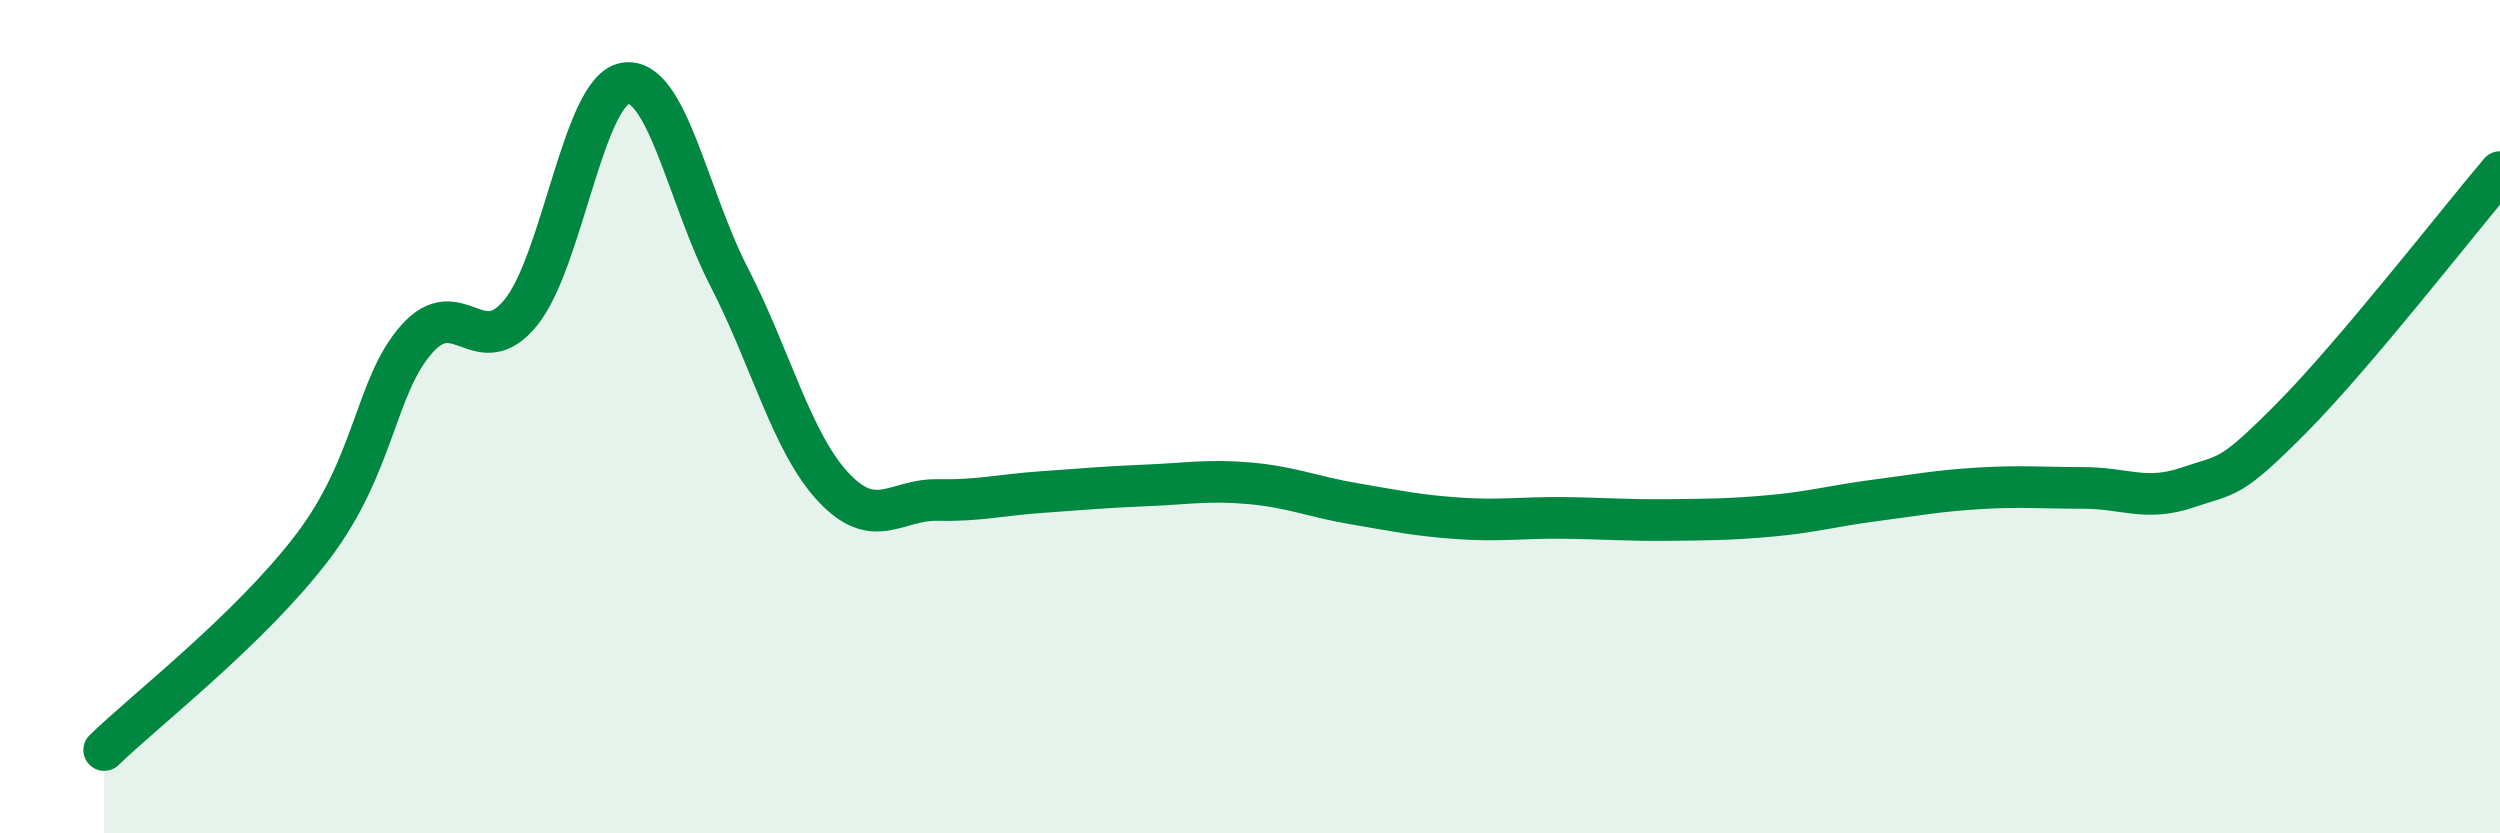
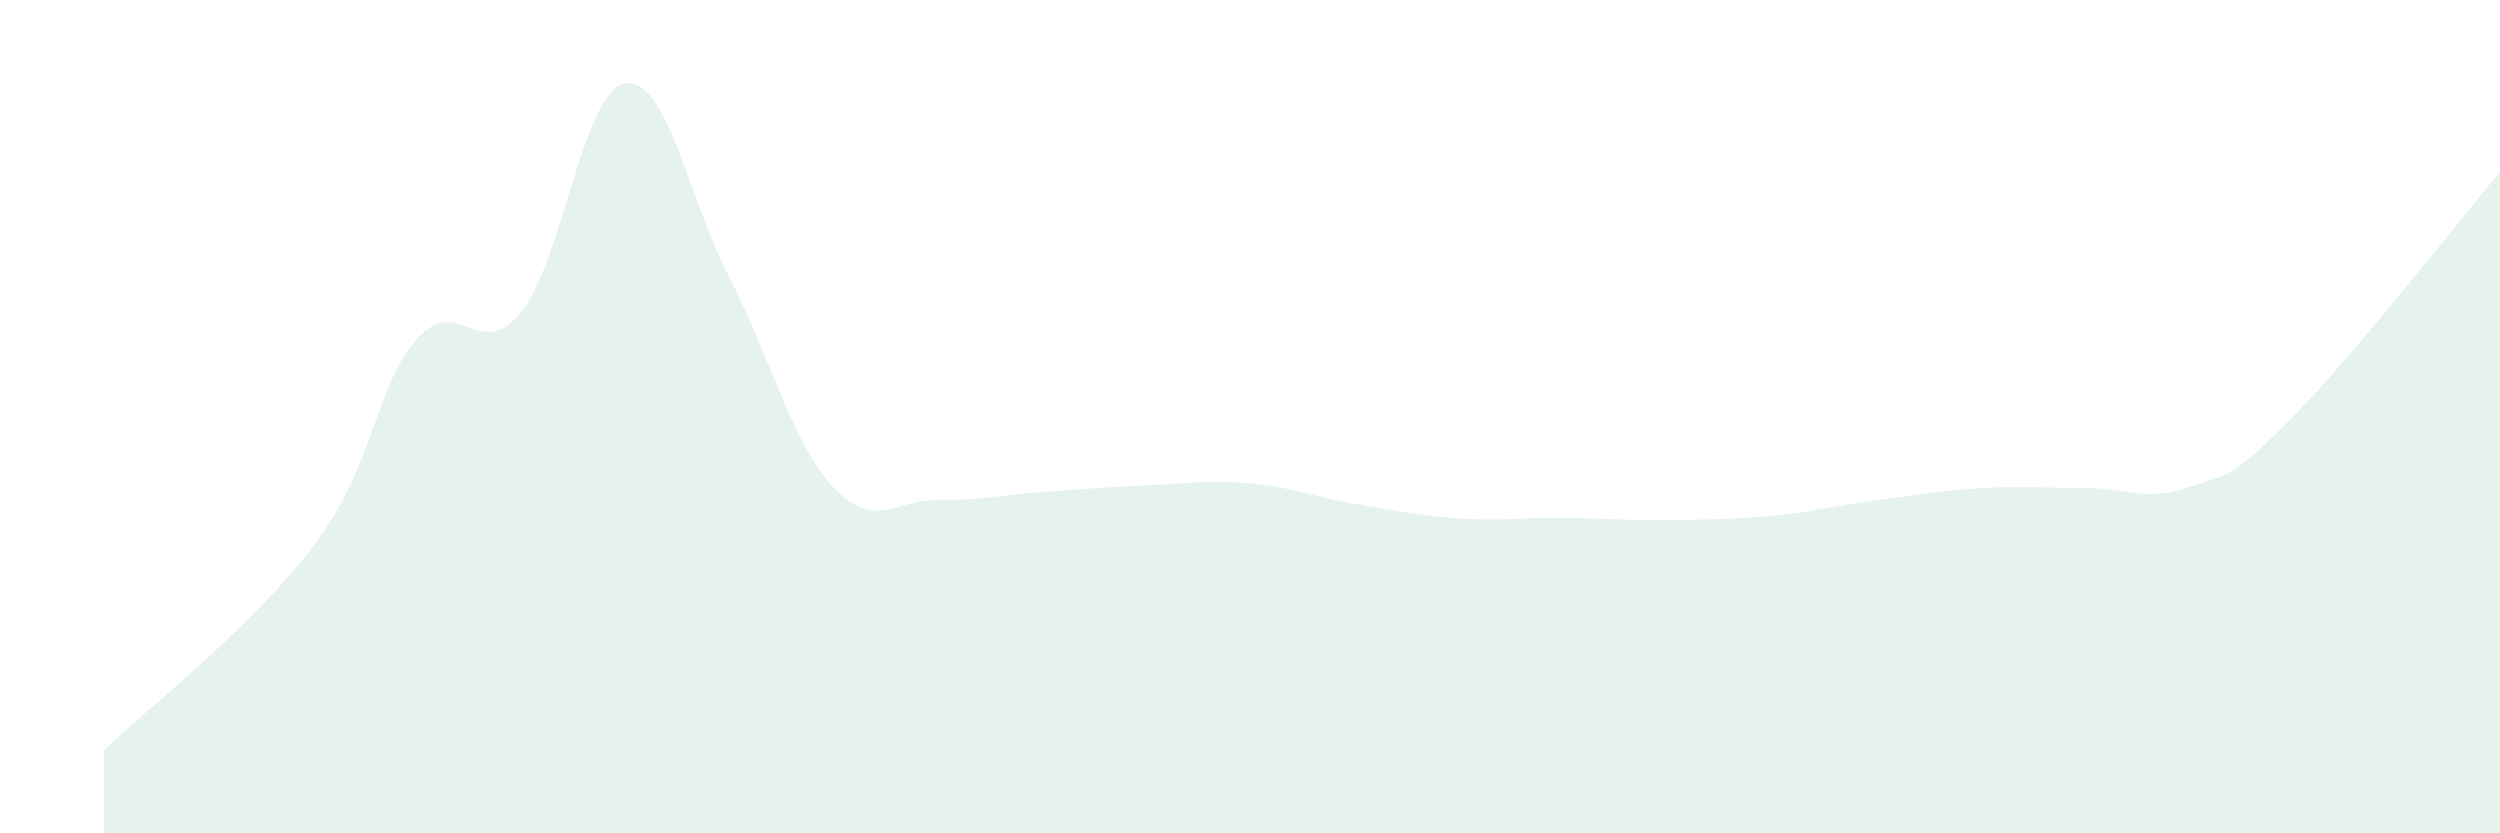
<svg xmlns="http://www.w3.org/2000/svg" width="60" height="20" viewBox="0 0 60 20">
  <path d="M 2.5,18 C 3.5,17.03 6,15.1 7.5,13.13 C 9,11.16 9,9.27 10,8.14 C 11,7.01 11.5,8.73 12.5,7.5 C 13.5,6.27 14,2.17 15,2 C 16,1.83 16.5,4.71 17.5,6.65 C 18.5,8.59 19,10.62 20,11.69 C 21,12.76 21.5,11.98 22.5,12 C 23.5,12.02 24,11.88 25,11.81 C 26,11.74 26.5,11.69 27.5,11.65 C 28.5,11.61 29,11.51 30,11.6 C 31,11.69 31.5,11.92 32.5,12.09 C 33.5,12.26 34,12.37 35,12.44 C 36,12.51 36.5,12.42 37.5,12.43 C 38.5,12.44 39,12.49 40,12.48 C 41,12.47 41.5,12.47 42.5,12.38 C 43.5,12.29 44,12.14 45,12.01 C 46,11.88 46.5,11.78 47.5,11.72 C 48.5,11.66 49,11.71 50,11.71 C 51,11.71 51.5,12.04 52.5,11.7 C 53.5,11.36 53.5,11.54 55,10.03 C 56.5,8.52 59,5.31 60,4.13L60 20L2.5 20Z" fill="#008740" opacity="0.1" stroke-linecap="round" stroke-linejoin="round" />
-   <path d="M 2.5,18 C 3.5,17.03 6,15.1 7.5,13.13 C 9,11.16 9,9.27 10,8.14 C 11,7.01 11.5,8.73 12.5,7.5 C 13.5,6.27 14,2.17 15,2 C 16,1.83 16.5,4.71 17.5,6.65 C 18.5,8.59 19,10.62 20,11.69 C 21,12.76 21.5,11.98 22.5,12 C 23.5,12.02 24,11.88 25,11.81 C 26,11.74 26.5,11.69 27.5,11.65 C 28.5,11.61 29,11.51 30,11.6 C 31,11.69 31.5,11.92 32.5,12.09 C 33.5,12.26 34,12.37 35,12.44 C 36,12.51 36.5,12.42 37.5,12.43 C 38.5,12.44 39,12.49 40,12.48 C 41,12.47 41.5,12.47 42.5,12.38 C 43.5,12.29 44,12.14 45,12.01 C 46,11.88 46.5,11.78 47.5,11.72 C 48.5,11.66 49,11.71 50,11.71 C 51,11.71 51.5,12.04 52.5,11.7 C 53.5,11.36 53.5,11.54 55,10.03 C 56.5,8.52 59,5.31 60,4.13" stroke="#008740" stroke-width="1" fill="none" stroke-linecap="round" stroke-linejoin="round" />
</svg>